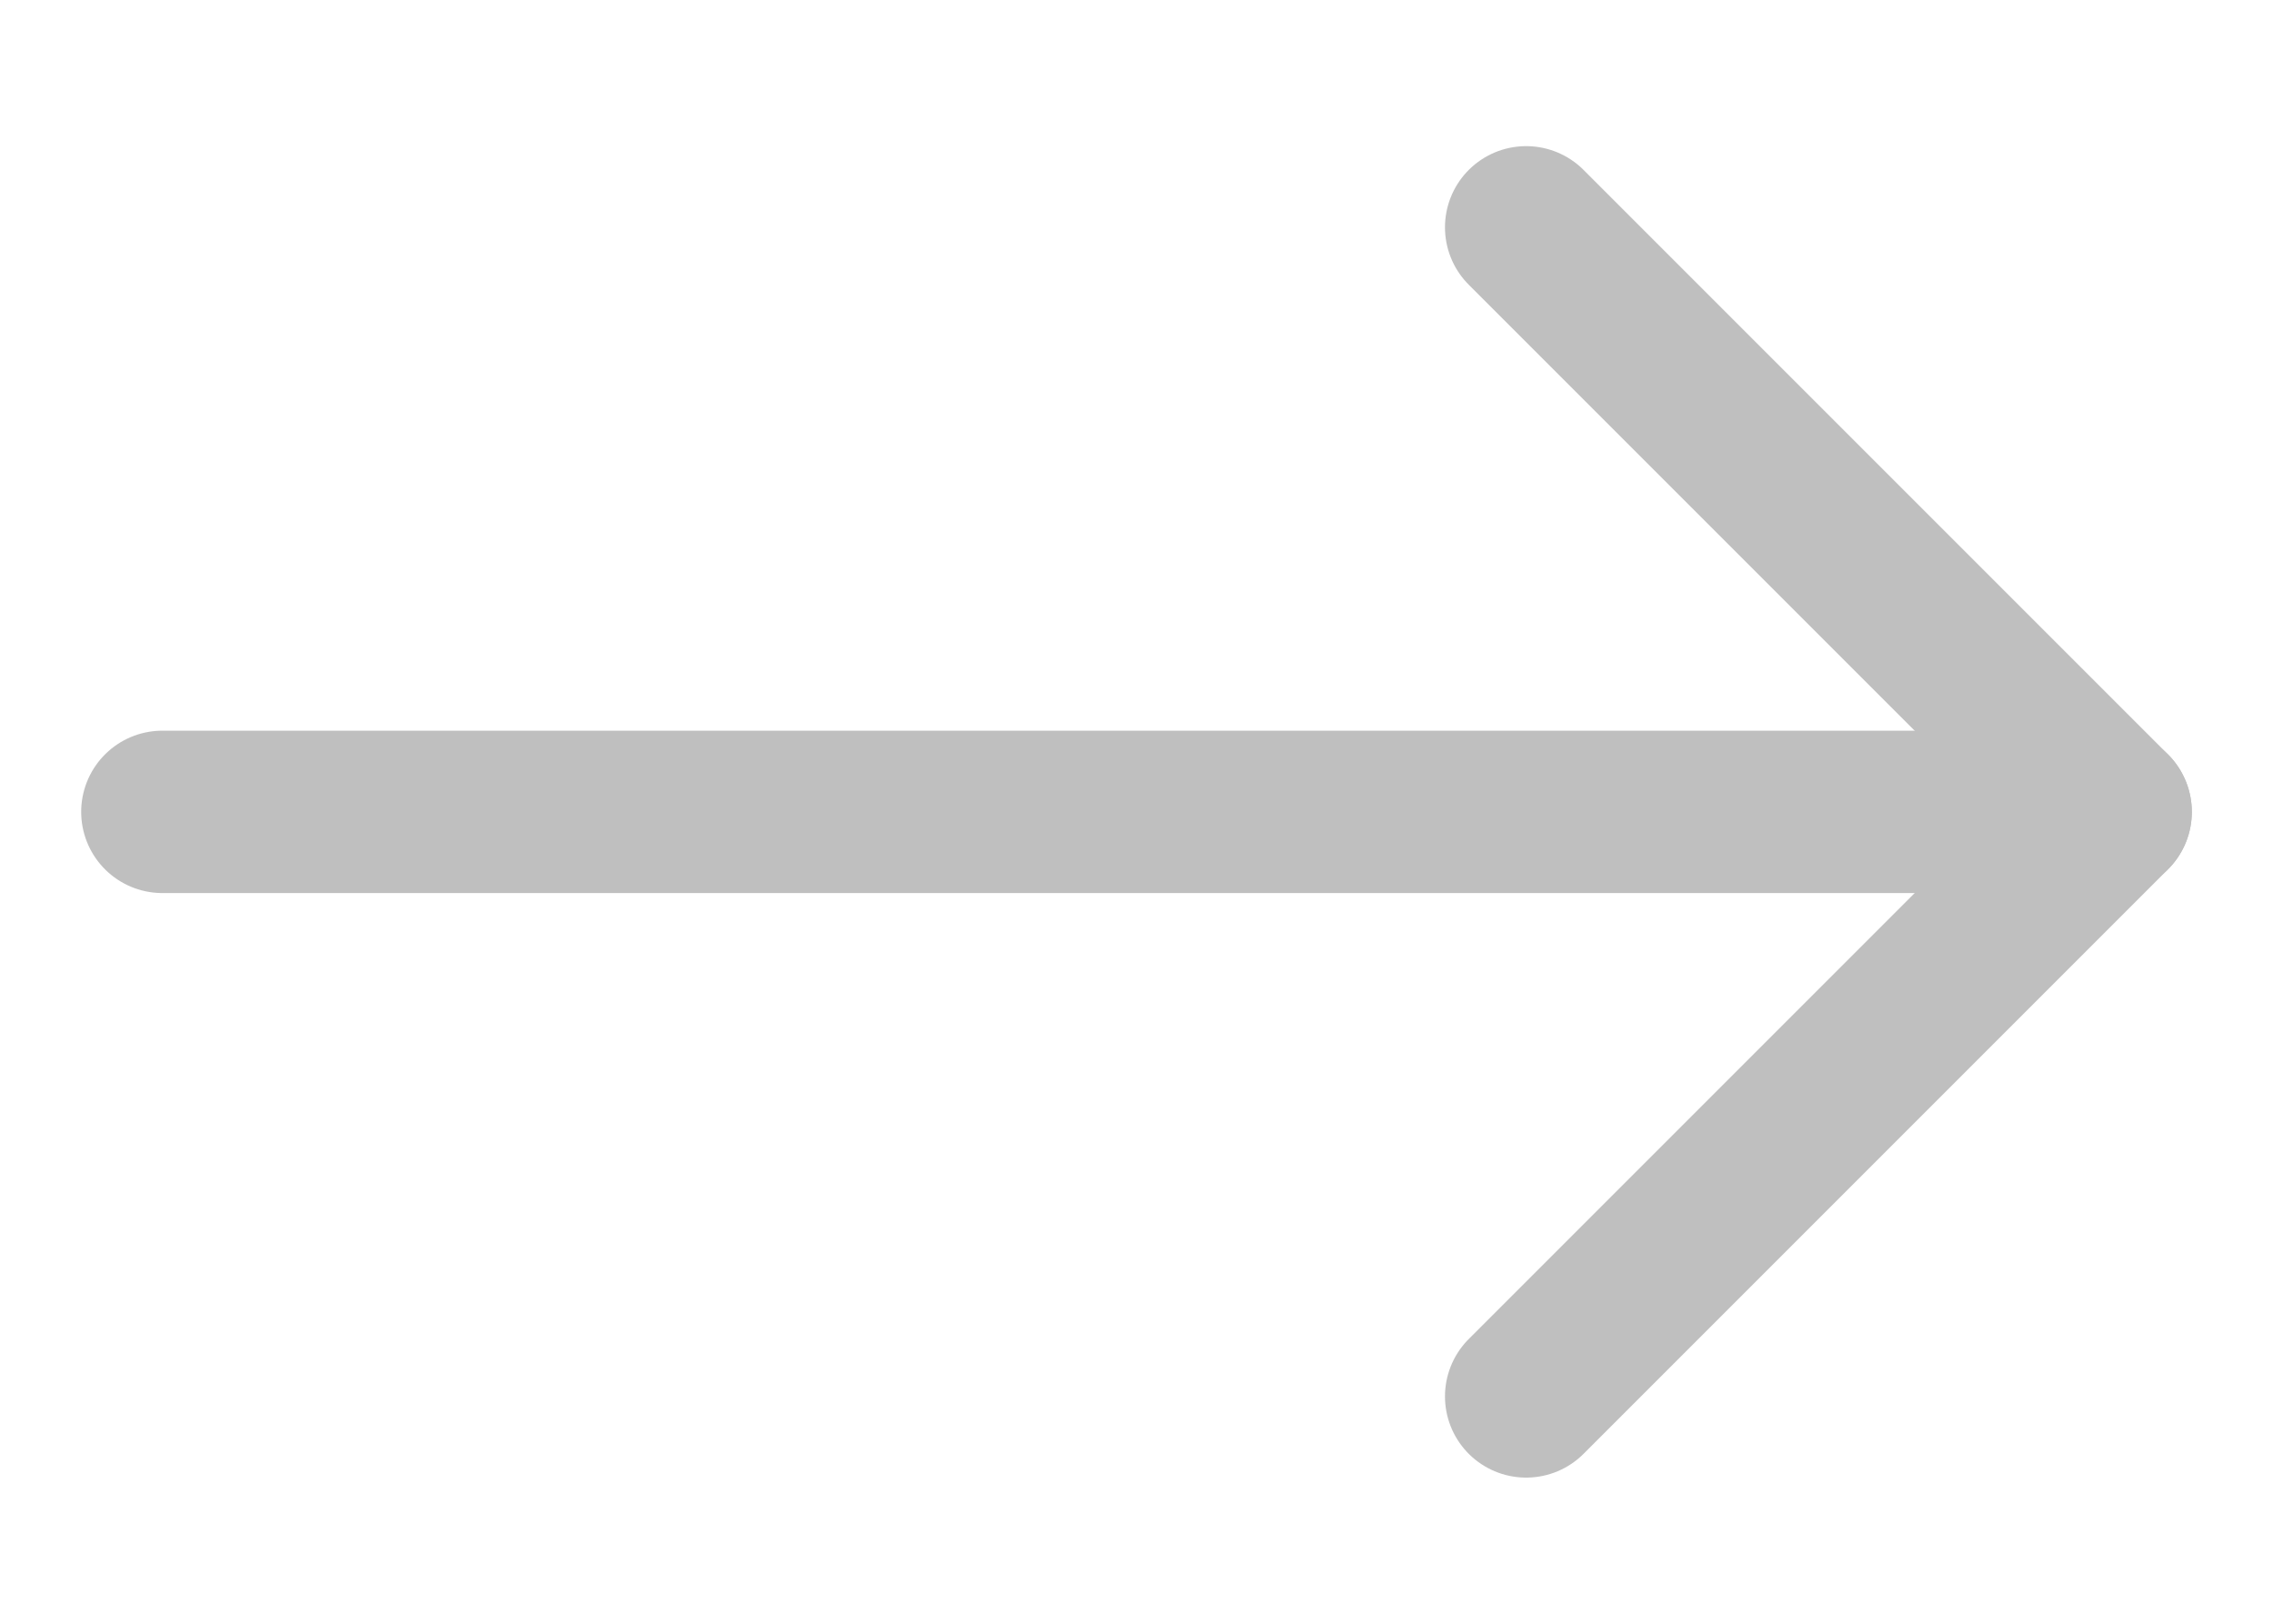
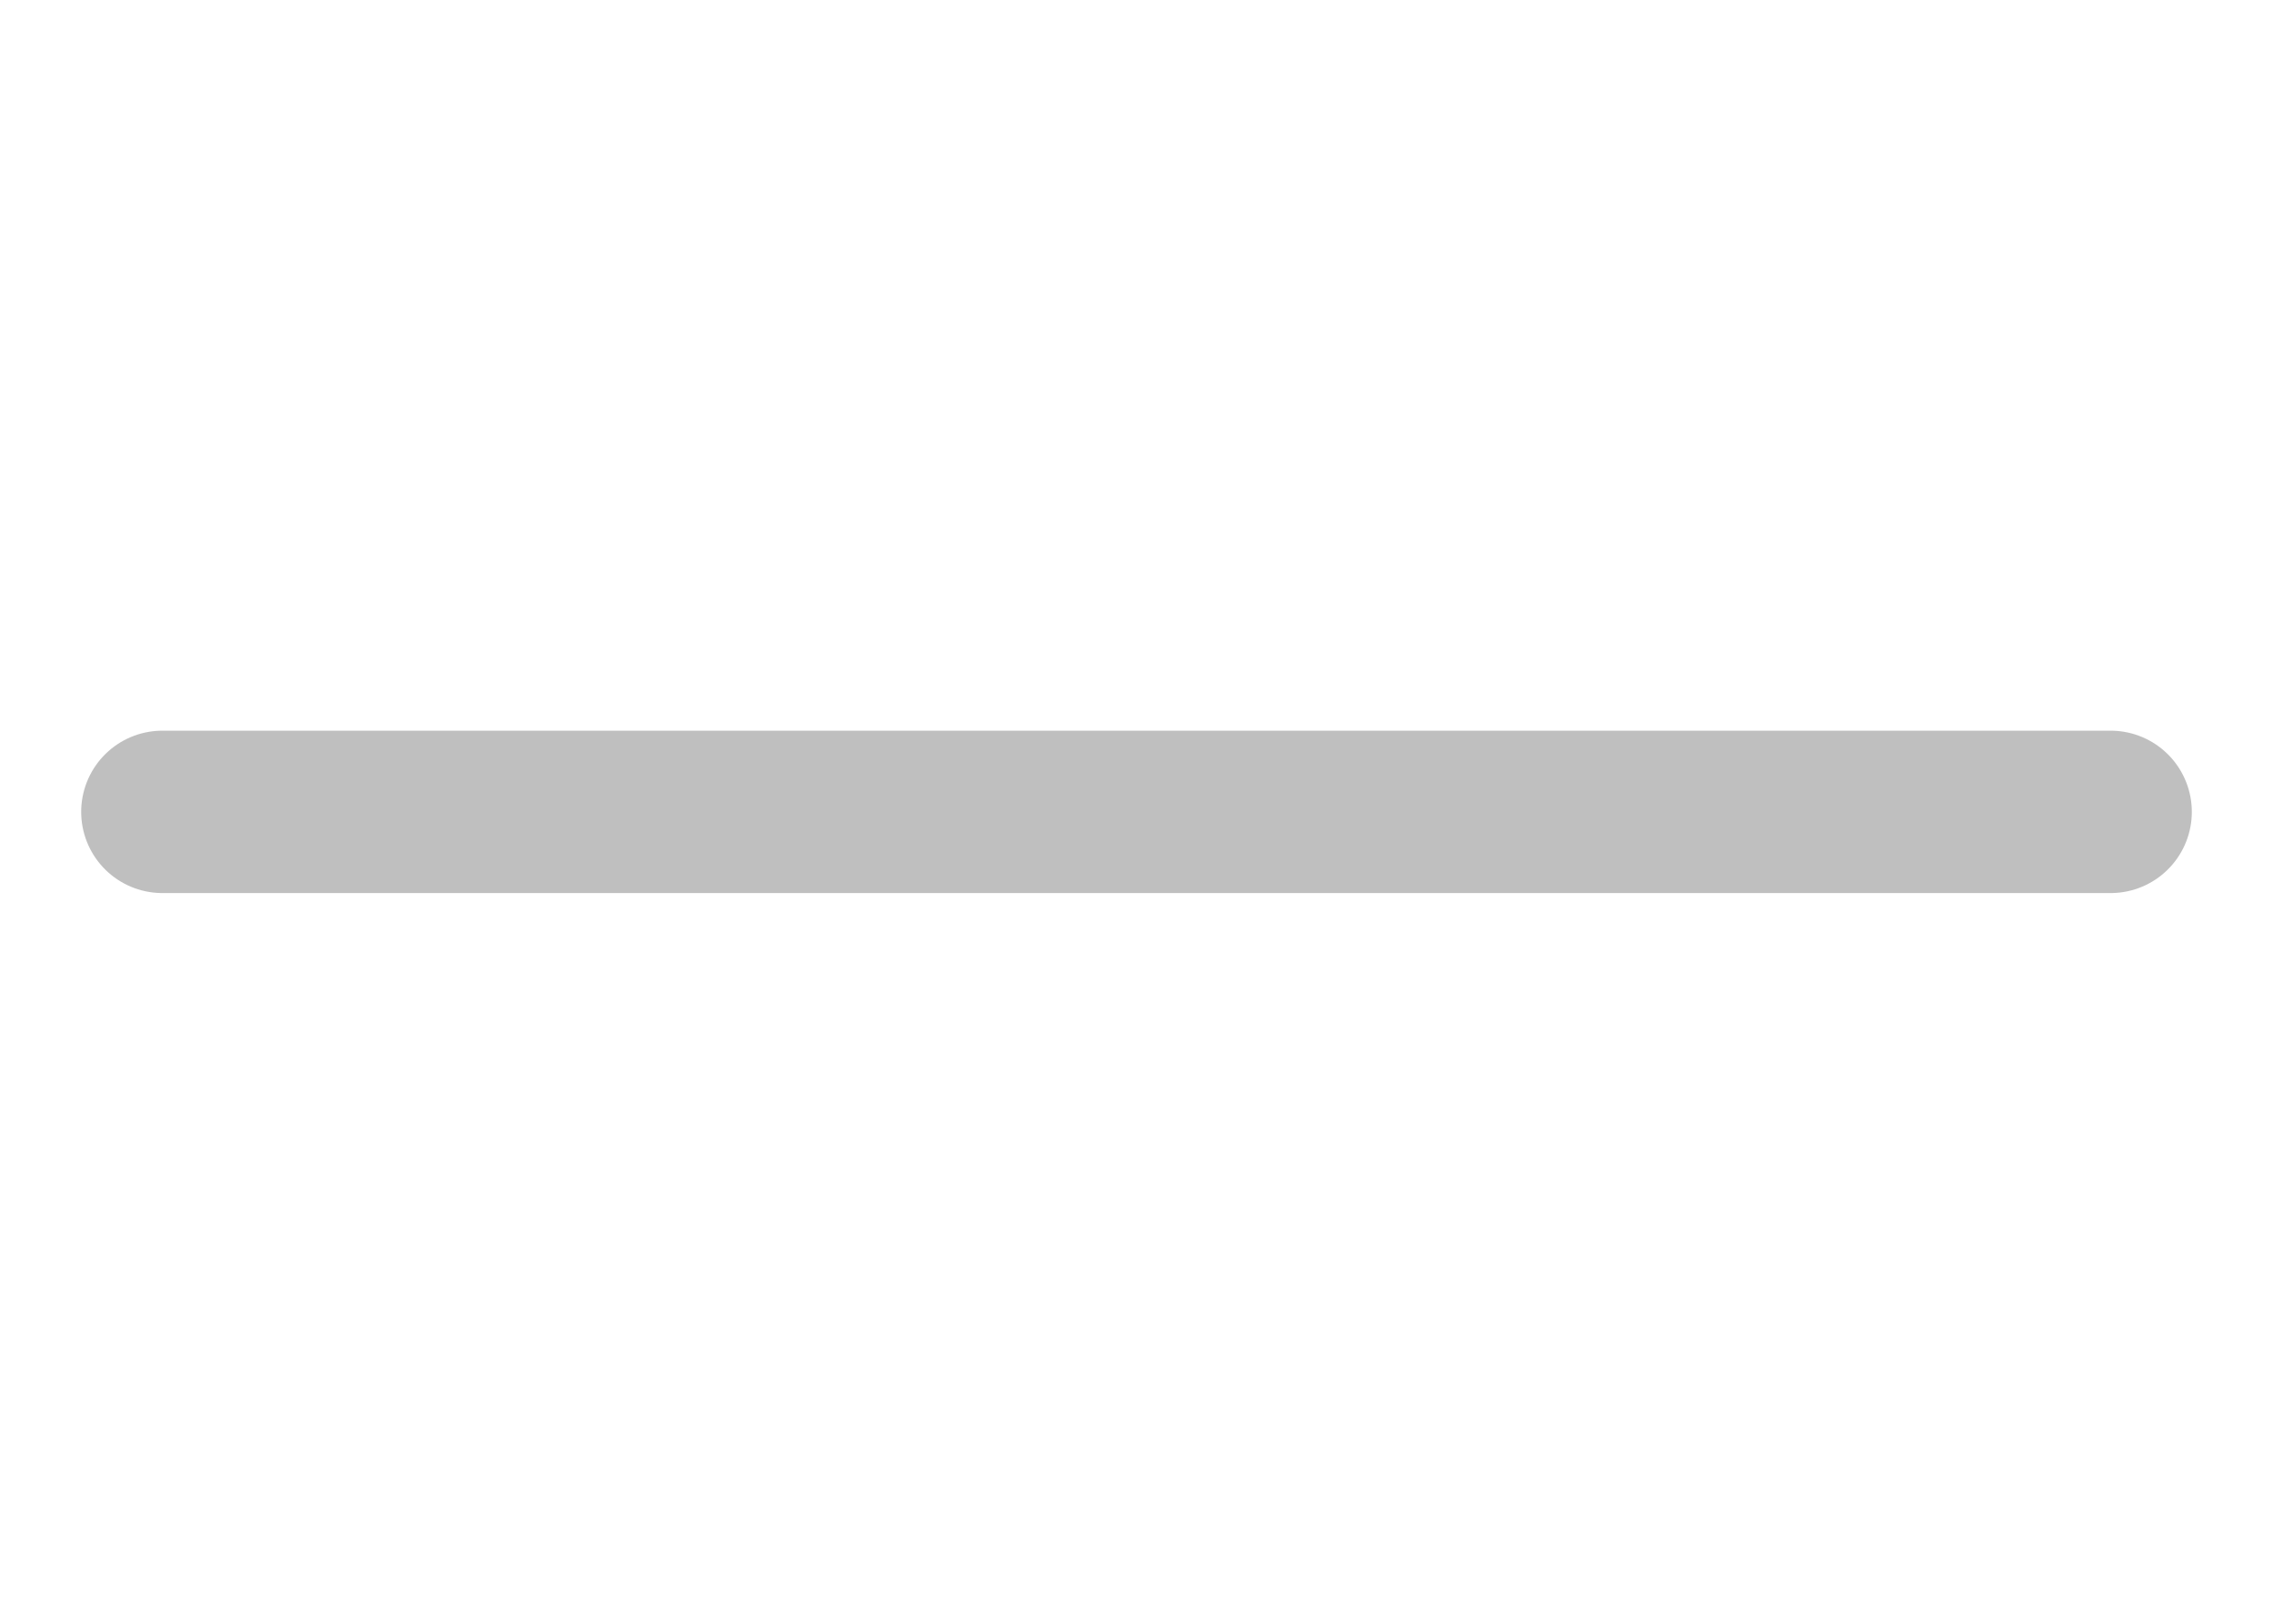
<svg xmlns="http://www.w3.org/2000/svg" width="14" height="10" viewBox="0 0 14 10" fill="none">
  <path d="M13 5H1" stroke="#BFBFBF" stroke-linecap="round" stroke-linejoin="round" />
-   <path d="M9.4 1.4L13 5L9.4 8.6" stroke="#BFBFBF" stroke-linecap="round" stroke-linejoin="round" />
</svg>